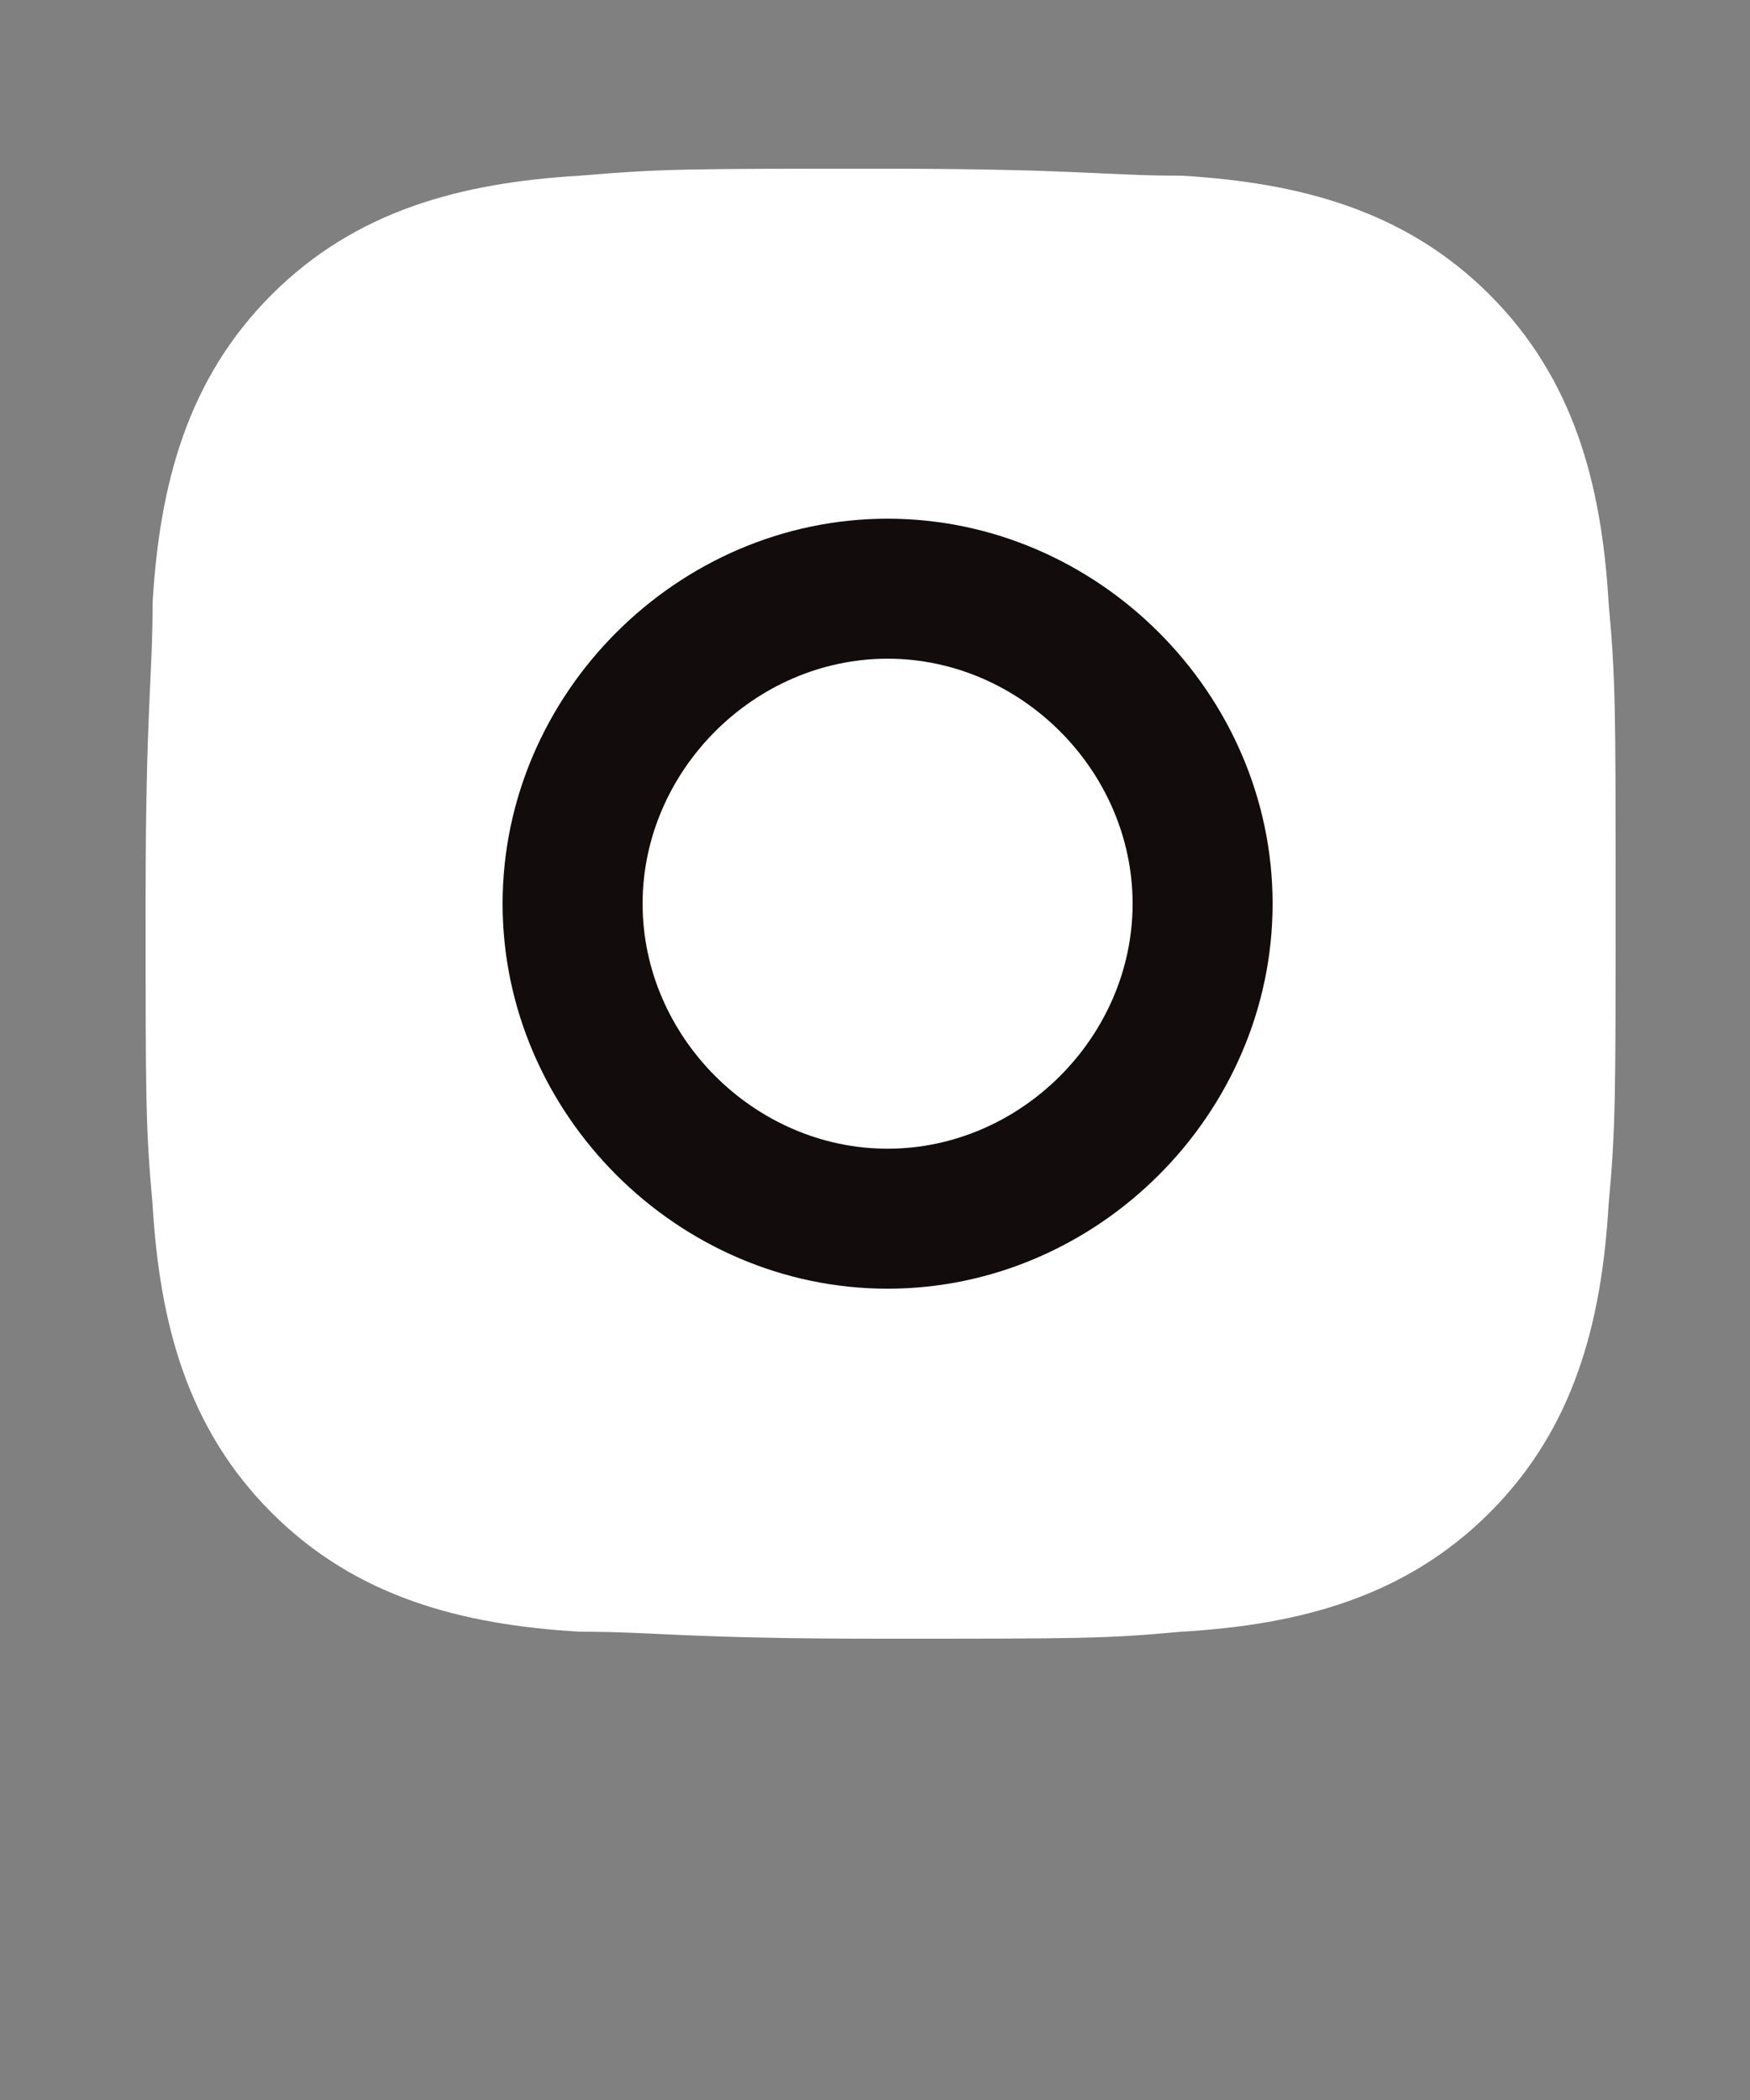
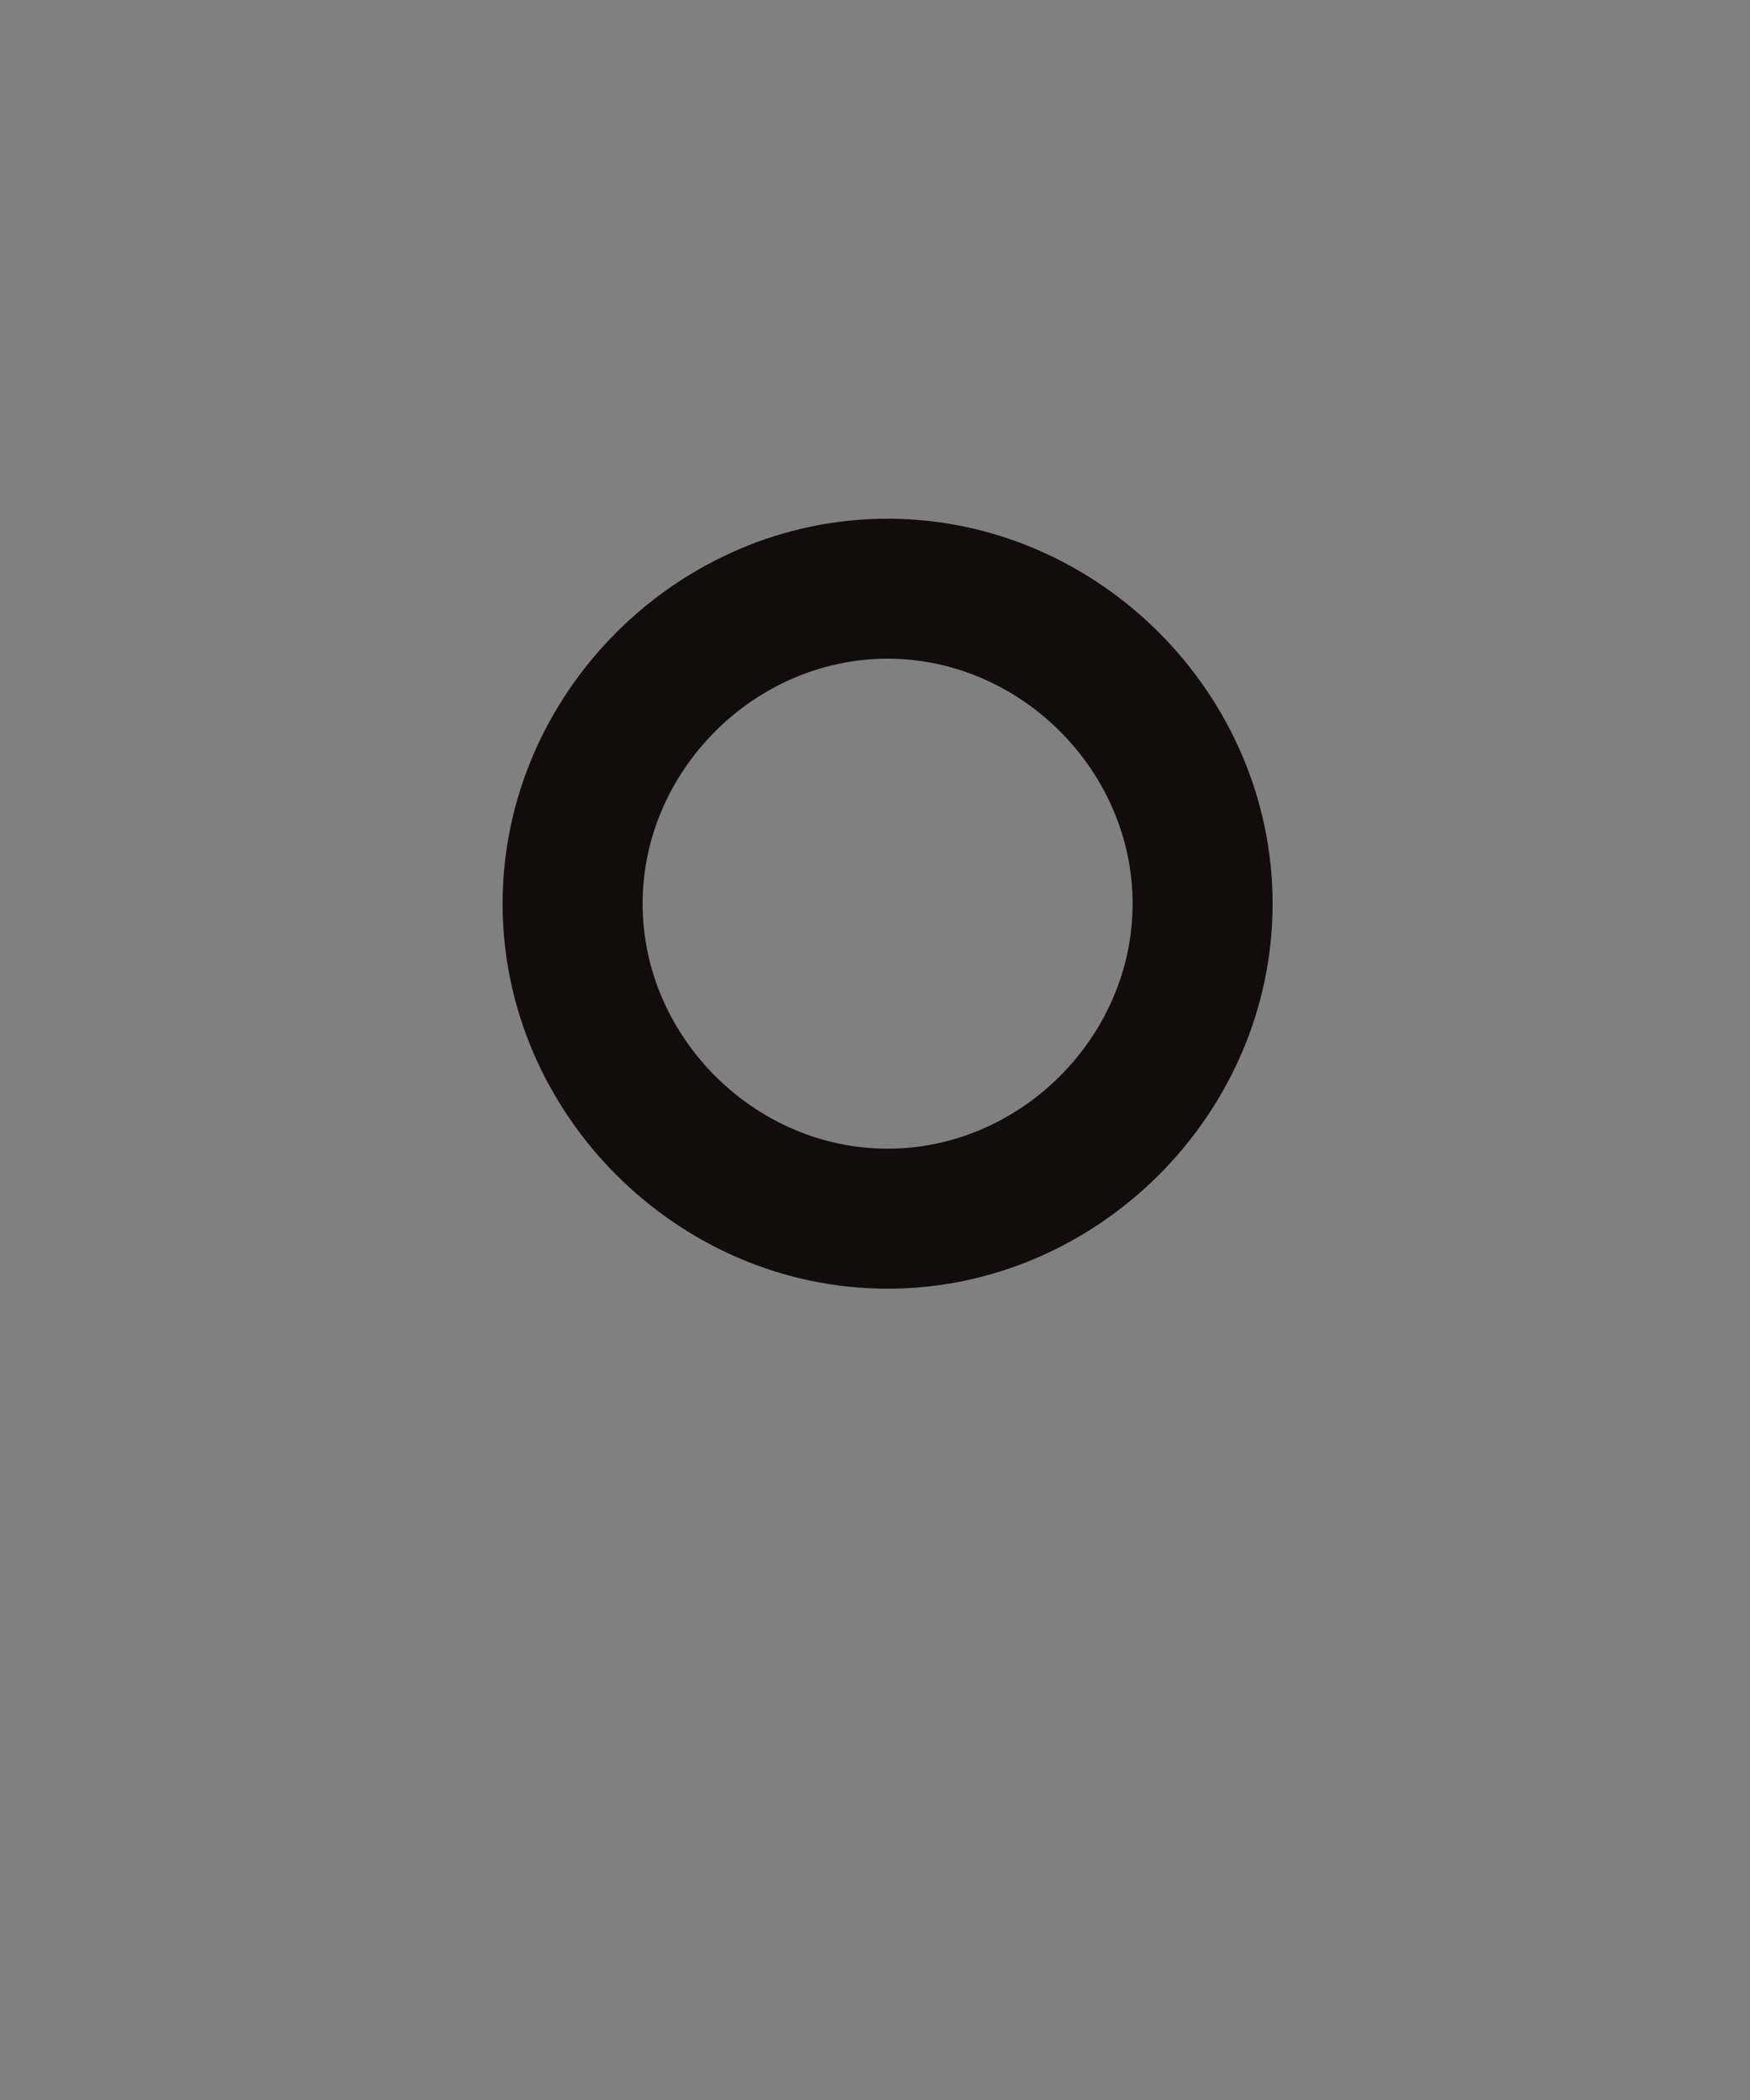
<svg xmlns="http://www.w3.org/2000/svg" width="25" height="30" viewBox="0 0 25 30" fill="none">
  <rect x="0" y="0" width="25" height="30" fill="#808080" stroke="none" />
-   <path d="M8.28 2.51C6.58 2.61 5.08 3.01 3.88 4.21C2.68 5.41 2.28 6.91 2.18 8.61C2.18 9.71 2.08 10.11 2.08 12.91C2.08 15.71 2.08 16.11 2.18 17.21C2.28 18.91 2.68 20.41 3.88 21.61C5.08 22.81 6.58 23.21 8.28 23.31C9.38 23.31 9.78 23.41 12.58 23.41C15.48 23.41 15.78 23.41 16.88 23.31C18.58 23.21 20.08 22.81 21.28 21.61C22.48 20.41 22.88 18.91 22.98 17.21C23.08 16.11 23.08 15.71 23.08 12.91C23.08 10.11 23.08 9.71 22.98 8.61C22.88 6.91 22.48 5.41 21.28 4.21C20.08 3.01 18.58 2.61 16.88 2.51C15.78 2.51 15.38 2.41 12.58 2.41C9.78 2.41 9.48 2.41 8.28 2.51Z" fill="white" />
  <path d="M12.68 7.41C9.68 7.41 7.18 9.91 7.18 12.91C7.18 15.91 9.68 18.41 12.68 18.41C15.68 18.41 18.18 15.91 18.18 12.91C18.18 9.91 15.68 7.41 12.68 7.41ZM12.68 16.41C10.78 16.41 9.18 14.81 9.18 12.91C9.18 11.01 10.78 9.41 12.68 9.41C14.58 9.41 16.18 11.01 16.18 12.91C16.18 14.81 14.58 16.41 12.68 16.41Z" fill="#130C0C" />
</svg>